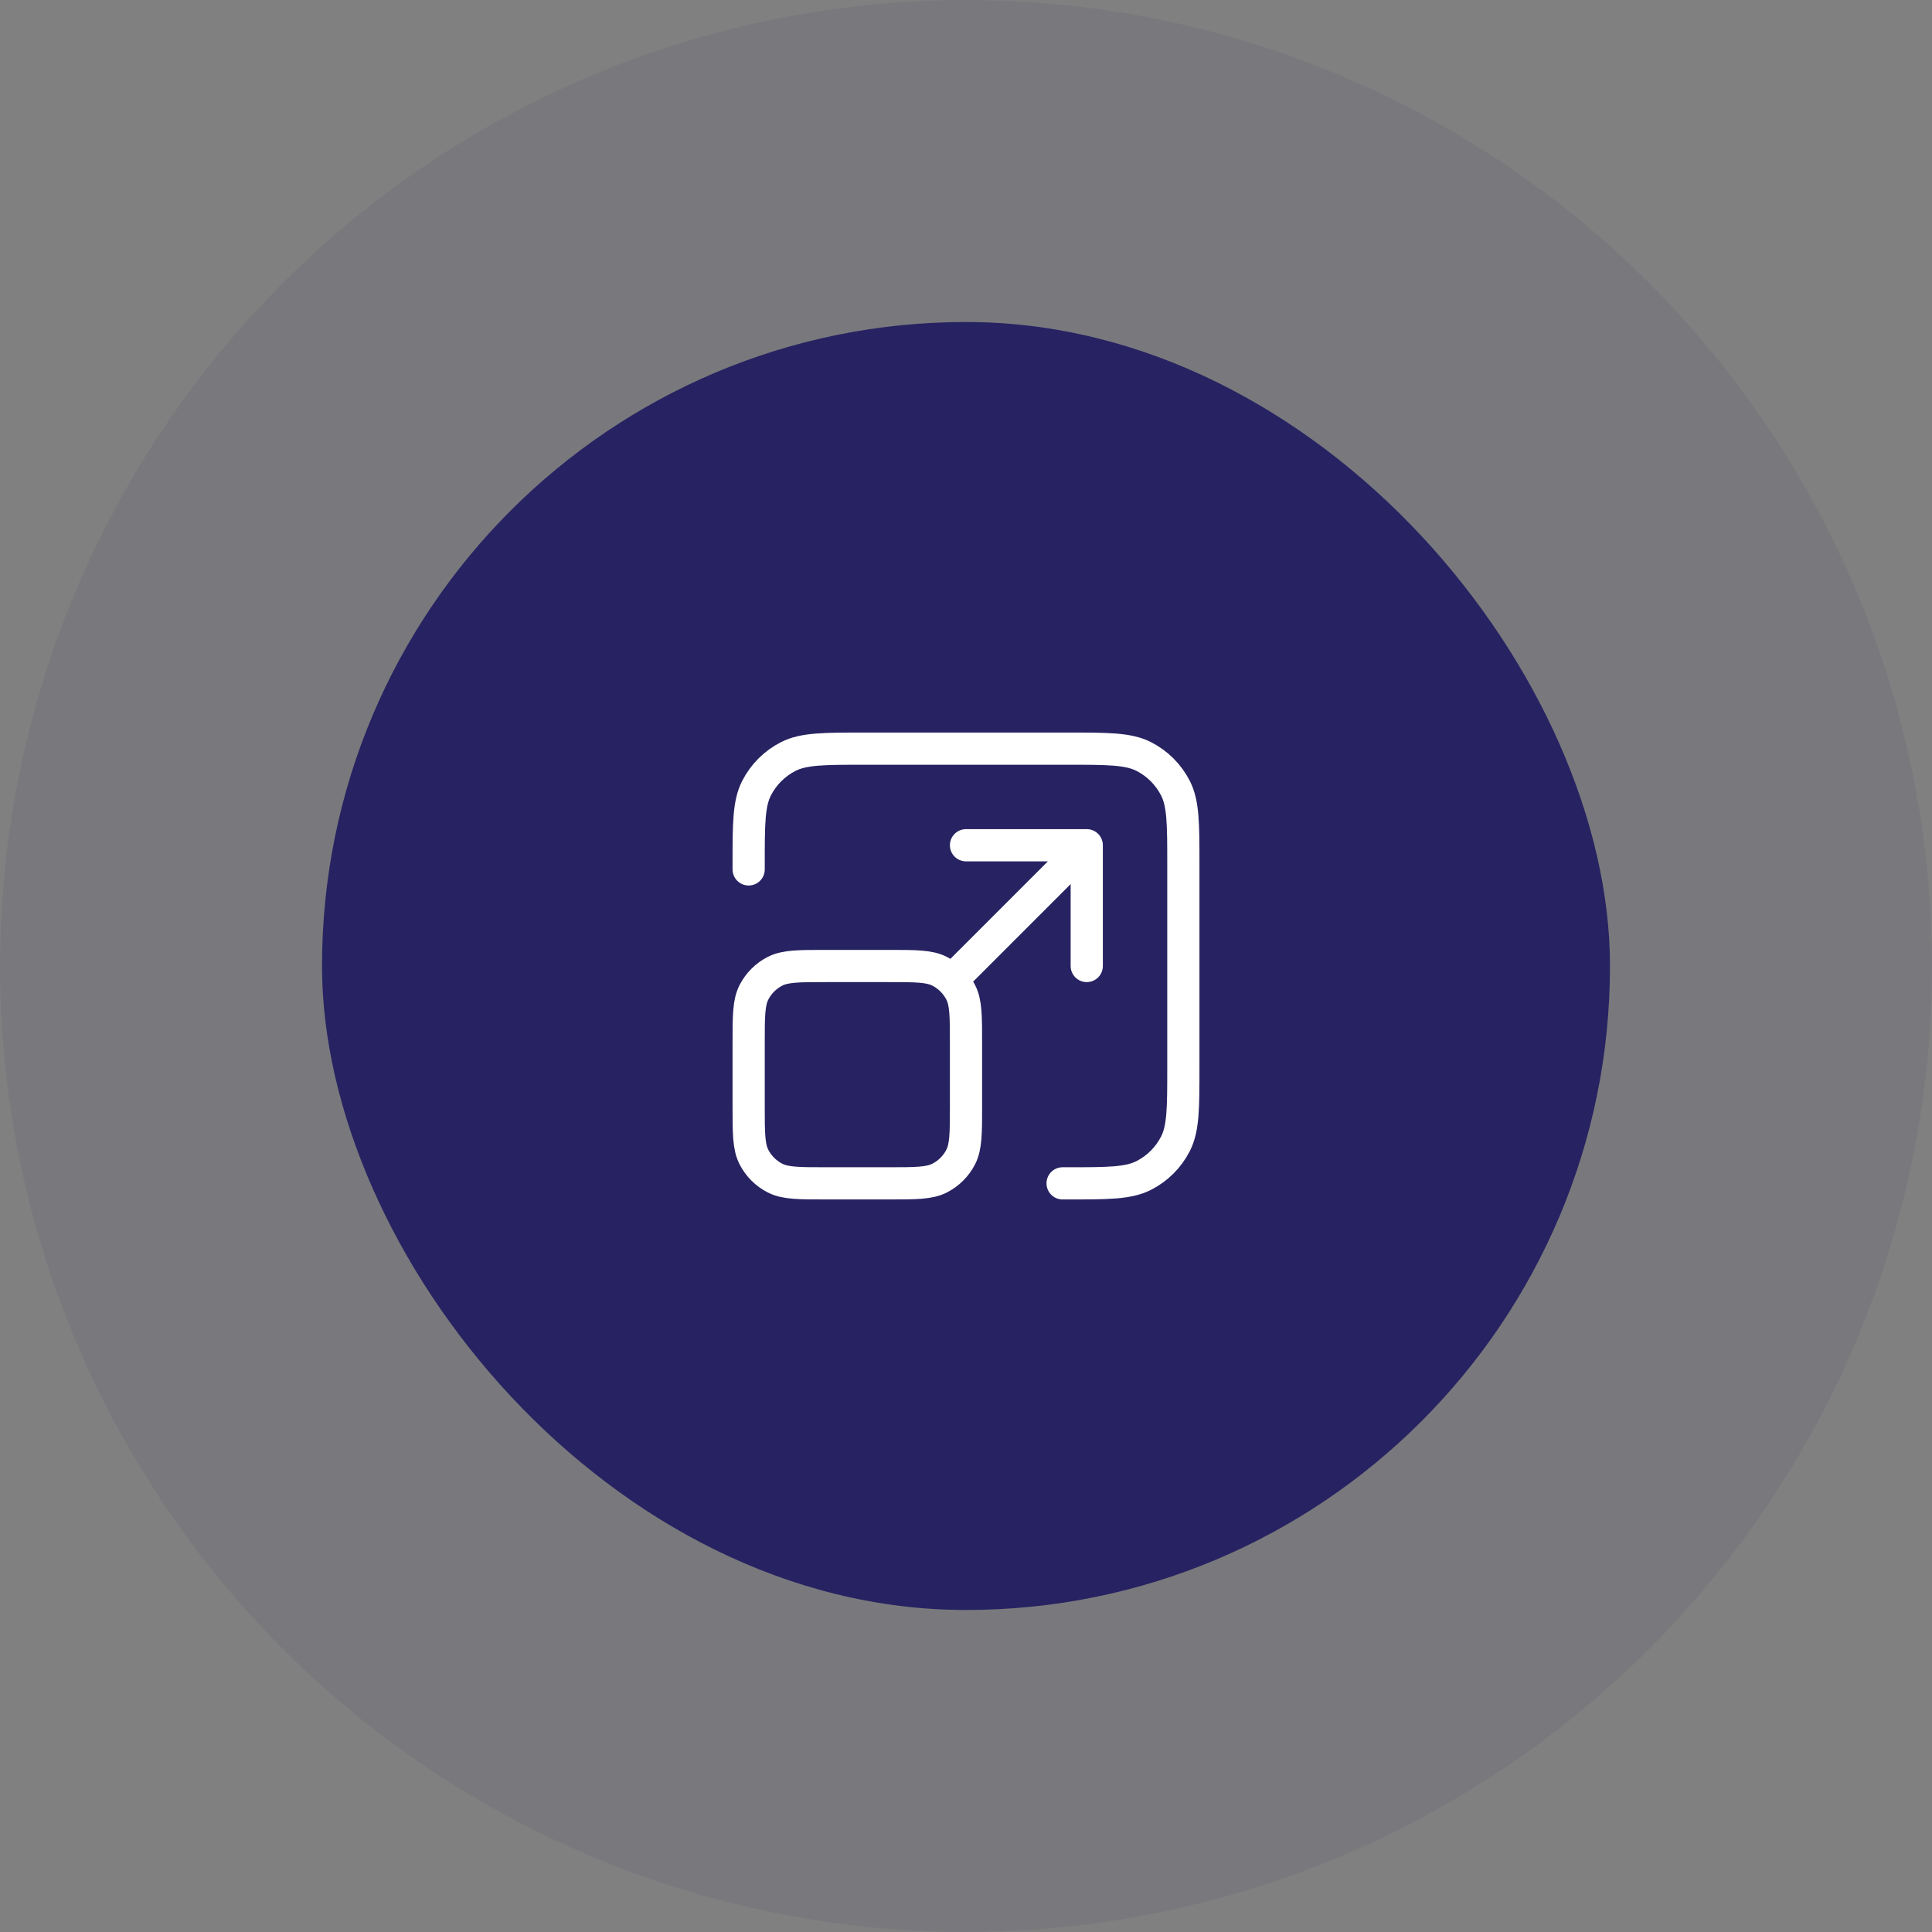
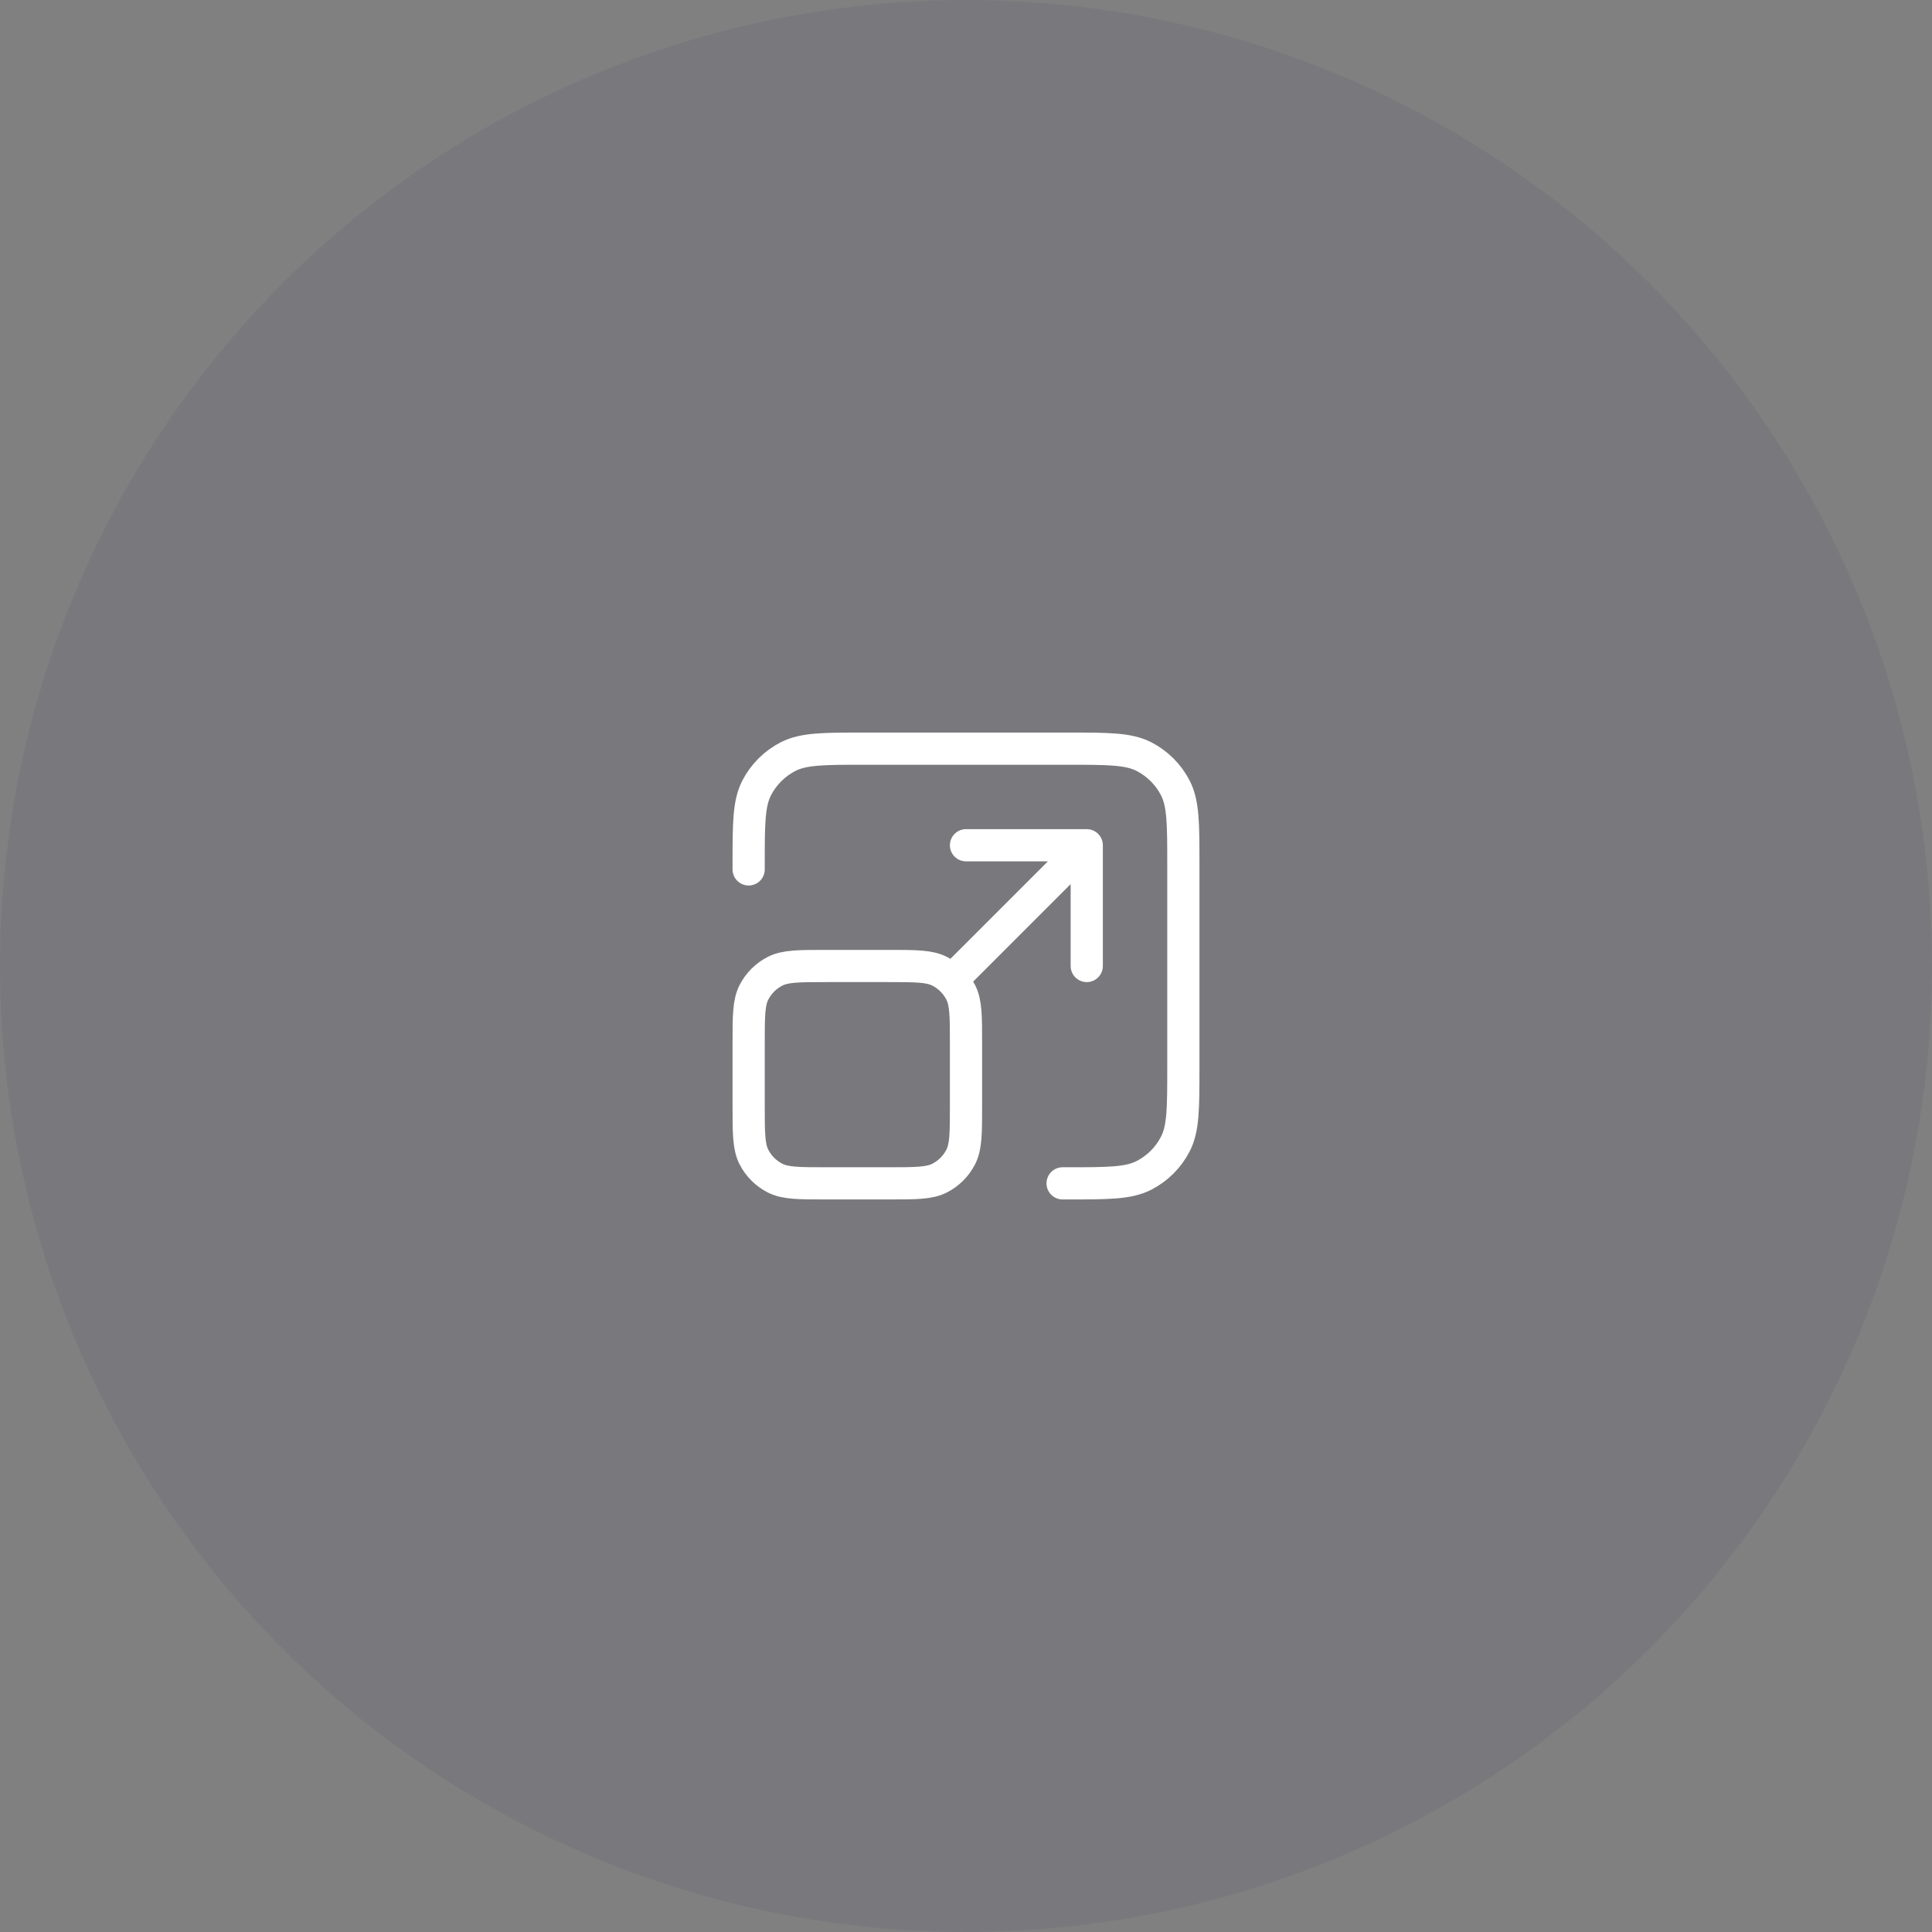
<svg xmlns="http://www.w3.org/2000/svg" width="120" height="120" viewBox="0 0 120 120" fill="none">
  <rect x="0" y="0" width="120" height="120" fill="#808080" stroke="none" />
  <circle opacity="0.07" cx="60" cy="60" r="60" fill="#272362" />
-   <rect x="20" y="20" width="80" height="80" rx="40" fill="#272362" />
  <path d="M66 73.5H66.3C68.82 73.5 70.08 73.5 71.043 73.01C71.89 72.578 72.578 71.89 73.01 71.043C73.5 70.08 73.5 68.82 73.5 66.3V53.7C73.5 51.18 73.5 49.92 73.01 48.957C72.578 48.11 71.89 47.422 71.043 46.99C70.08 46.5 68.82 46.5 66.3 46.5H53.7C51.18 46.5 49.92 46.5 48.957 46.99C48.11 47.422 47.422 48.11 46.99 48.957C46.5 49.92 46.5 51.18 46.5 53.7V54M59.25 60.75L67.5 52.5M67.5 52.5H60M67.5 52.5V60M51.3 73.5H55.2C56.88 73.5 57.72 73.5 58.362 73.173C58.926 72.885 59.385 72.427 59.673 71.862C60 71.22 60 70.38 60 68.7V64.8C60 63.12 60 62.28 59.673 61.638C59.385 61.074 58.926 60.615 58.362 60.327C57.72 60 56.88 60 55.2 60H51.3C49.62 60 48.78 60 48.138 60.327C47.574 60.615 47.115 61.074 46.827 61.638C46.5 62.28 46.5 63.12 46.5 64.8V68.7C46.5 70.38 46.5 71.22 46.827 71.862C47.115 72.427 47.574 72.885 48.138 73.173C48.78 73.5 49.62 73.5 51.3 73.5Z" stroke="white" stroke-width="2" stroke-linecap="round" stroke-linejoin="round" />
</svg>